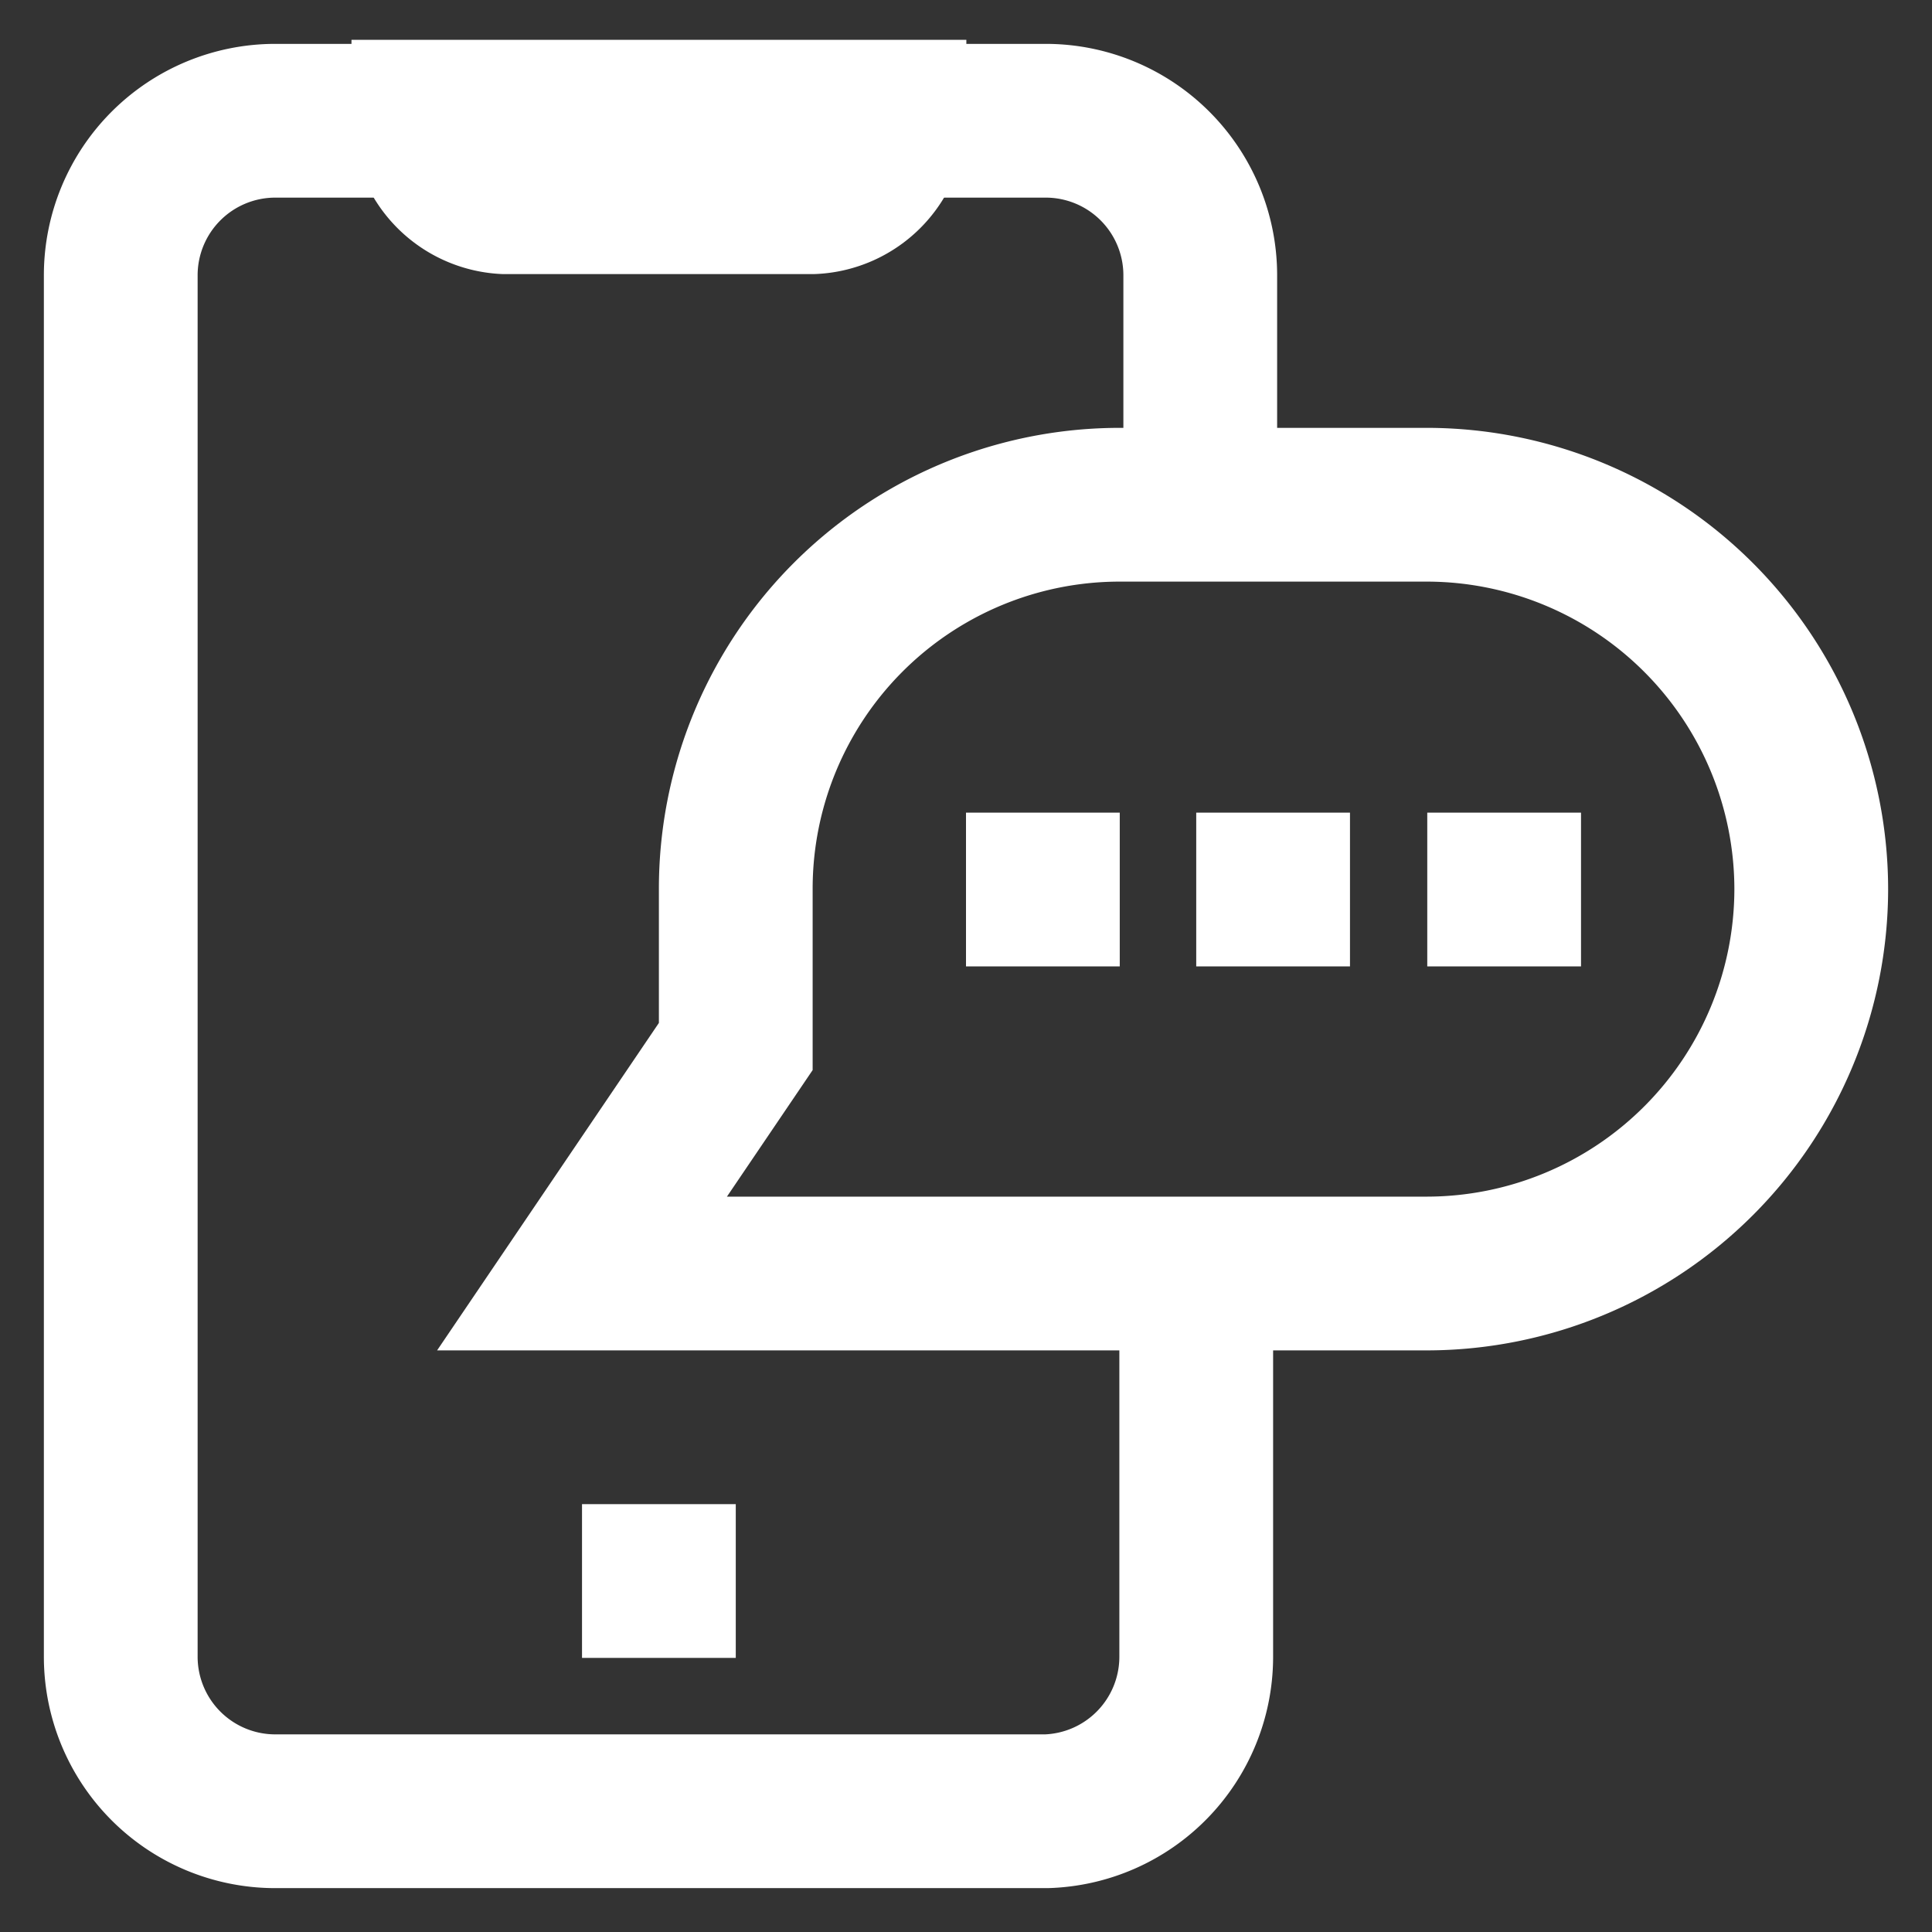
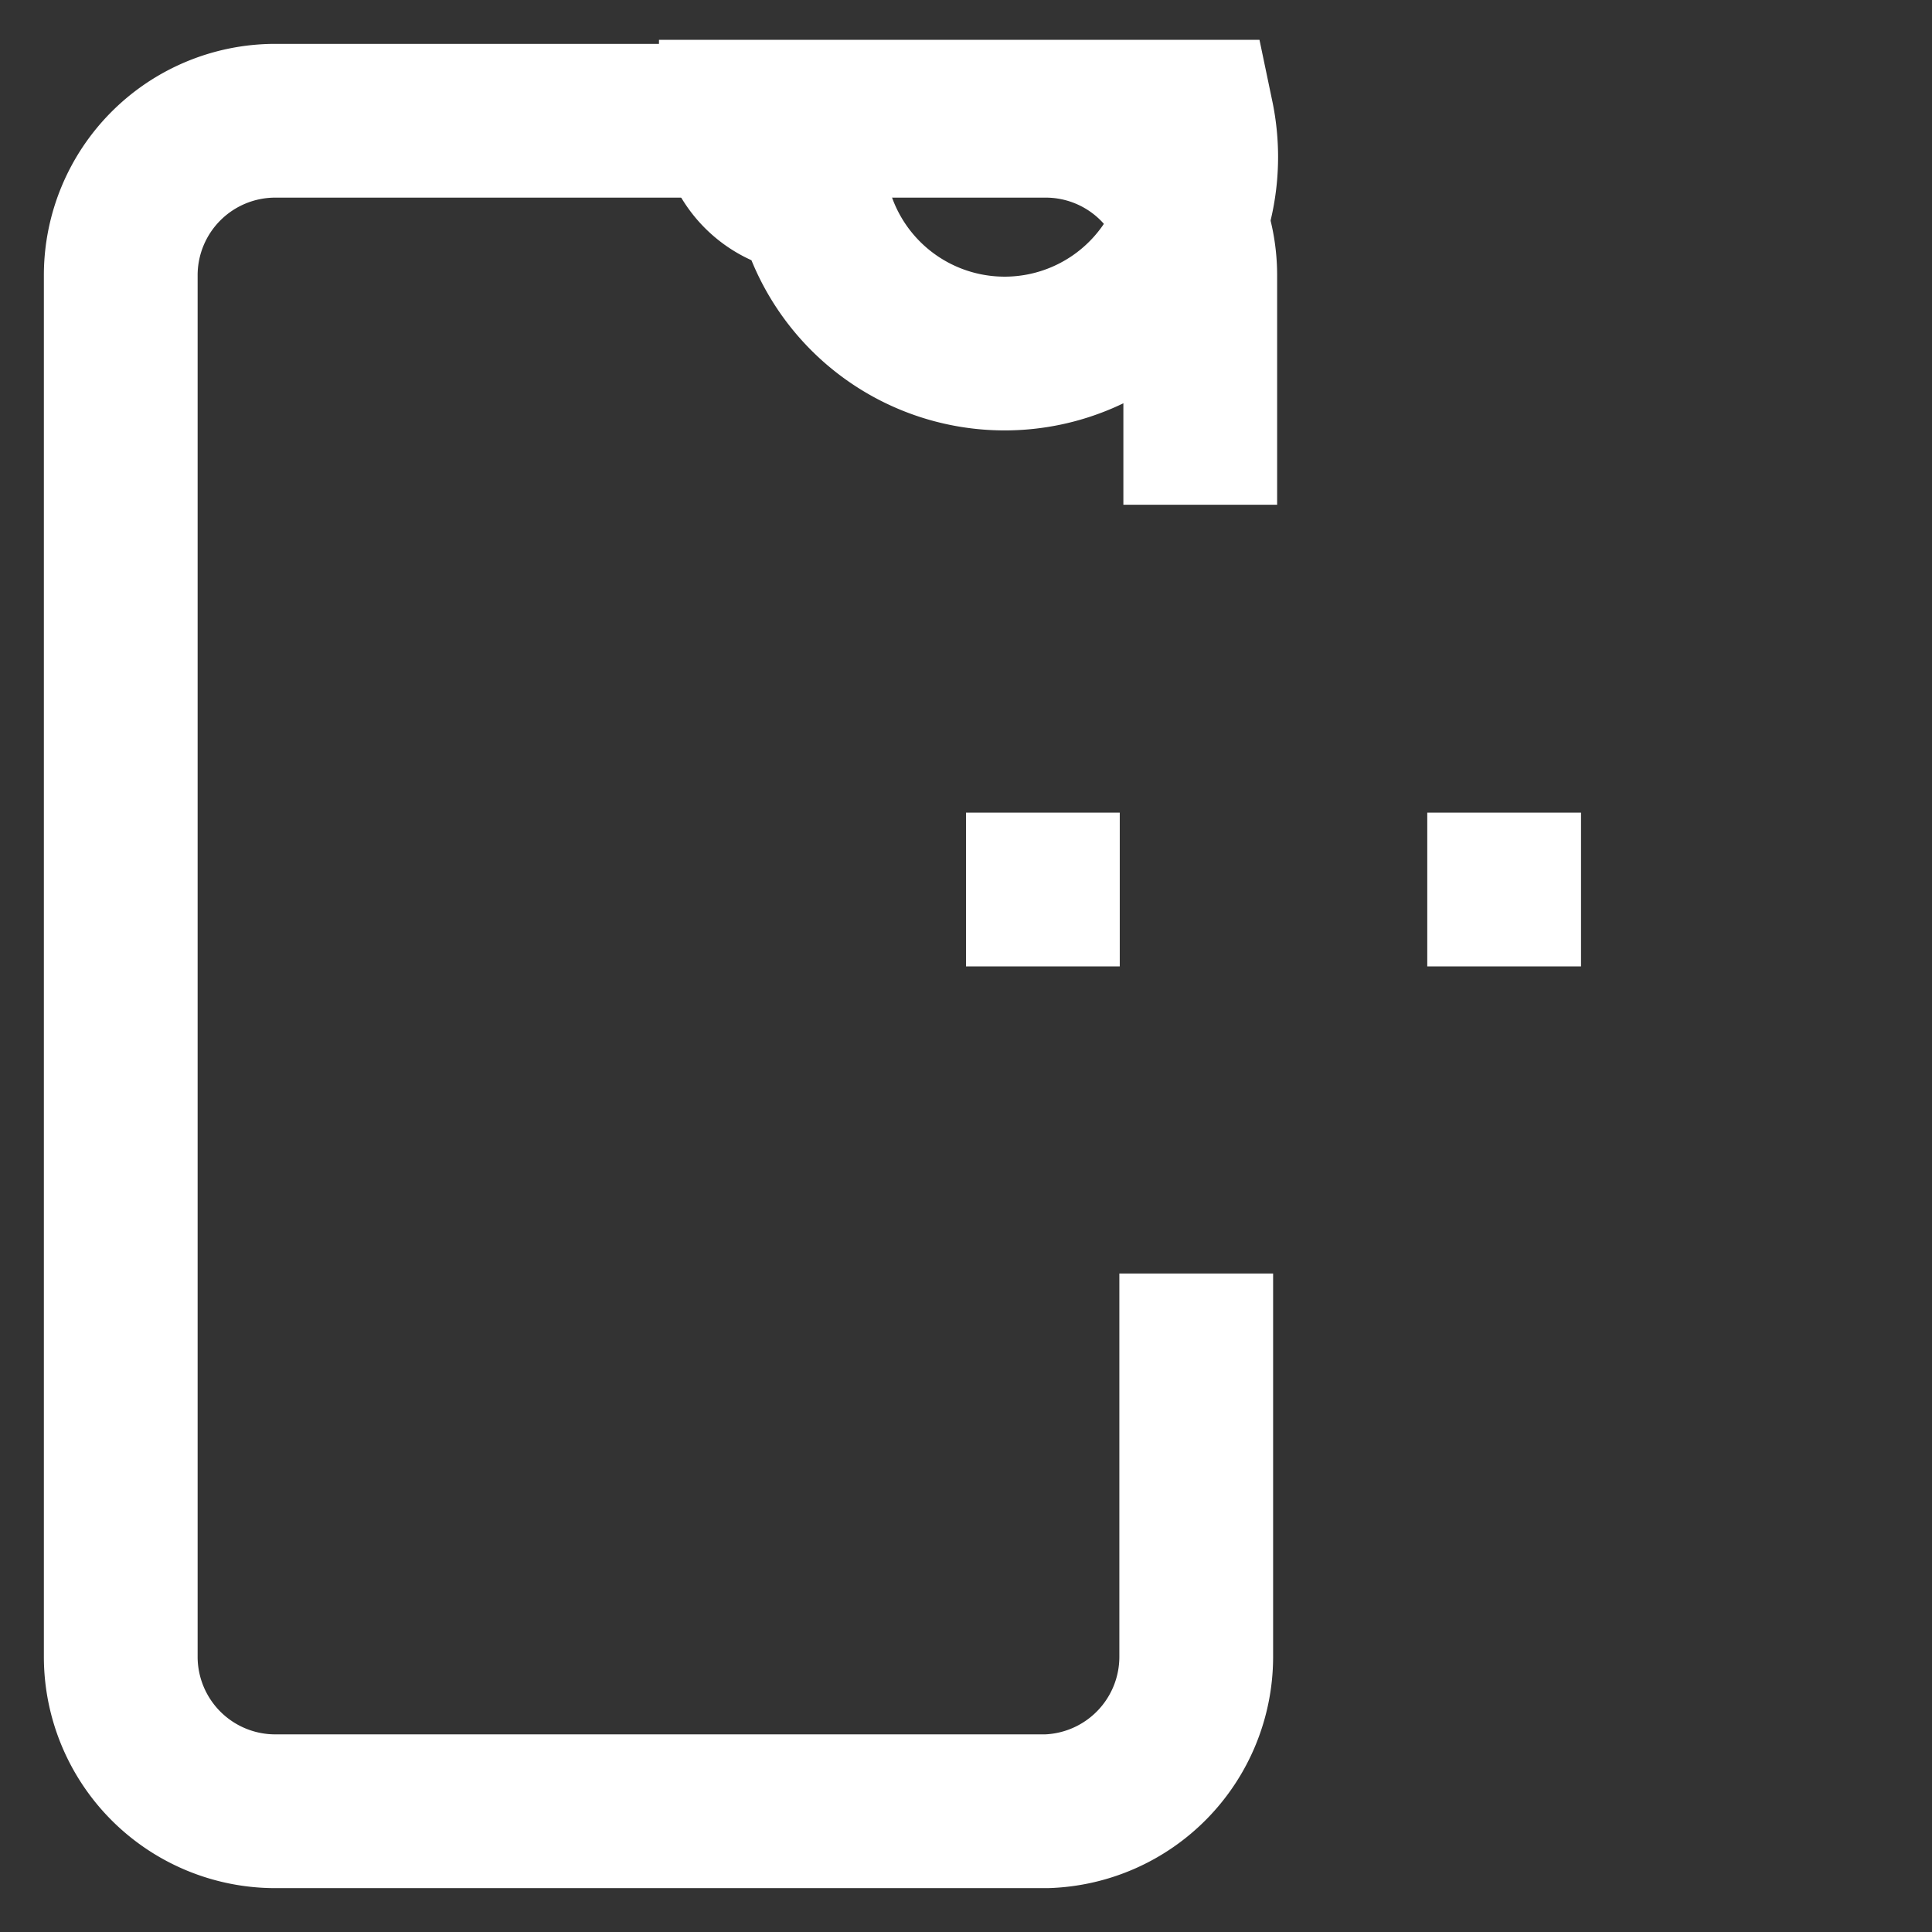
<svg xmlns="http://www.w3.org/2000/svg" width="80px" height="80px" viewBox="0 0 24 24" id="Layer_1" data-name="Layer 1" fill="#FFFFFF">
  <rect x="0" y="0" width="24" height="24" fill="#333333" stroke="none" />
  <g id="SVGRepo_bgCarrier" stroke-width="0" />
  <g id="SVGRepo_tracerCarrier" stroke-linecap="round" stroke-linejoin="round" />
  <g id="SVGRepo_iconCarrier">
    <defs>
      <style>.cls-1{fill:none;stroke:#FFFFFF;stroke-miterlimit:10;stroke-width:1.91px;}</style>
    </defs>
    <path class="cls-1" d="M14.86,15.82v4.77A1.92,1.92,0,0,1,13,22.5H3.41A1.92,1.92,0,0,1,1.5,20.59V3.41A1.92,1.92,0,0,1,3.41,1.5H13a1.92,1.92,0,0,1,1.91,1.91V6.27" />
-     <path class="cls-1" d="M10.09,2.45H6.27a1,1,0,0,1-.95-1h5.73A1,1,0,0,1,10.09,2.45Z" />
-     <line class="cls-1" x1="7.23" y1="19.64" x2="9.14" y2="19.64" />
-     <path class="cls-1" d="M9.14,11.05V13L7.23,15.82h10.5a4.78,4.78,0,0,0,4.77-4.77h0a4.78,4.78,0,0,0-4.77-4.78H13.91A4.77,4.77,0,0,0,9.14,11.05Z" />
+     <path class="cls-1" d="M10.09,2.45a1,1,0,0,1-.95-1h5.73A1,1,0,0,1,10.09,2.45Z" />
    <line class="cls-1" x1="12" y1="11.05" x2="13.91" y2="11.05" />
-     <line class="cls-1" x1="14.86" y1="11.05" x2="16.77" y2="11.05" />
    <line class="cls-1" x1="17.73" y1="11.05" x2="19.64" y2="11.05" />
  </g>
</svg>